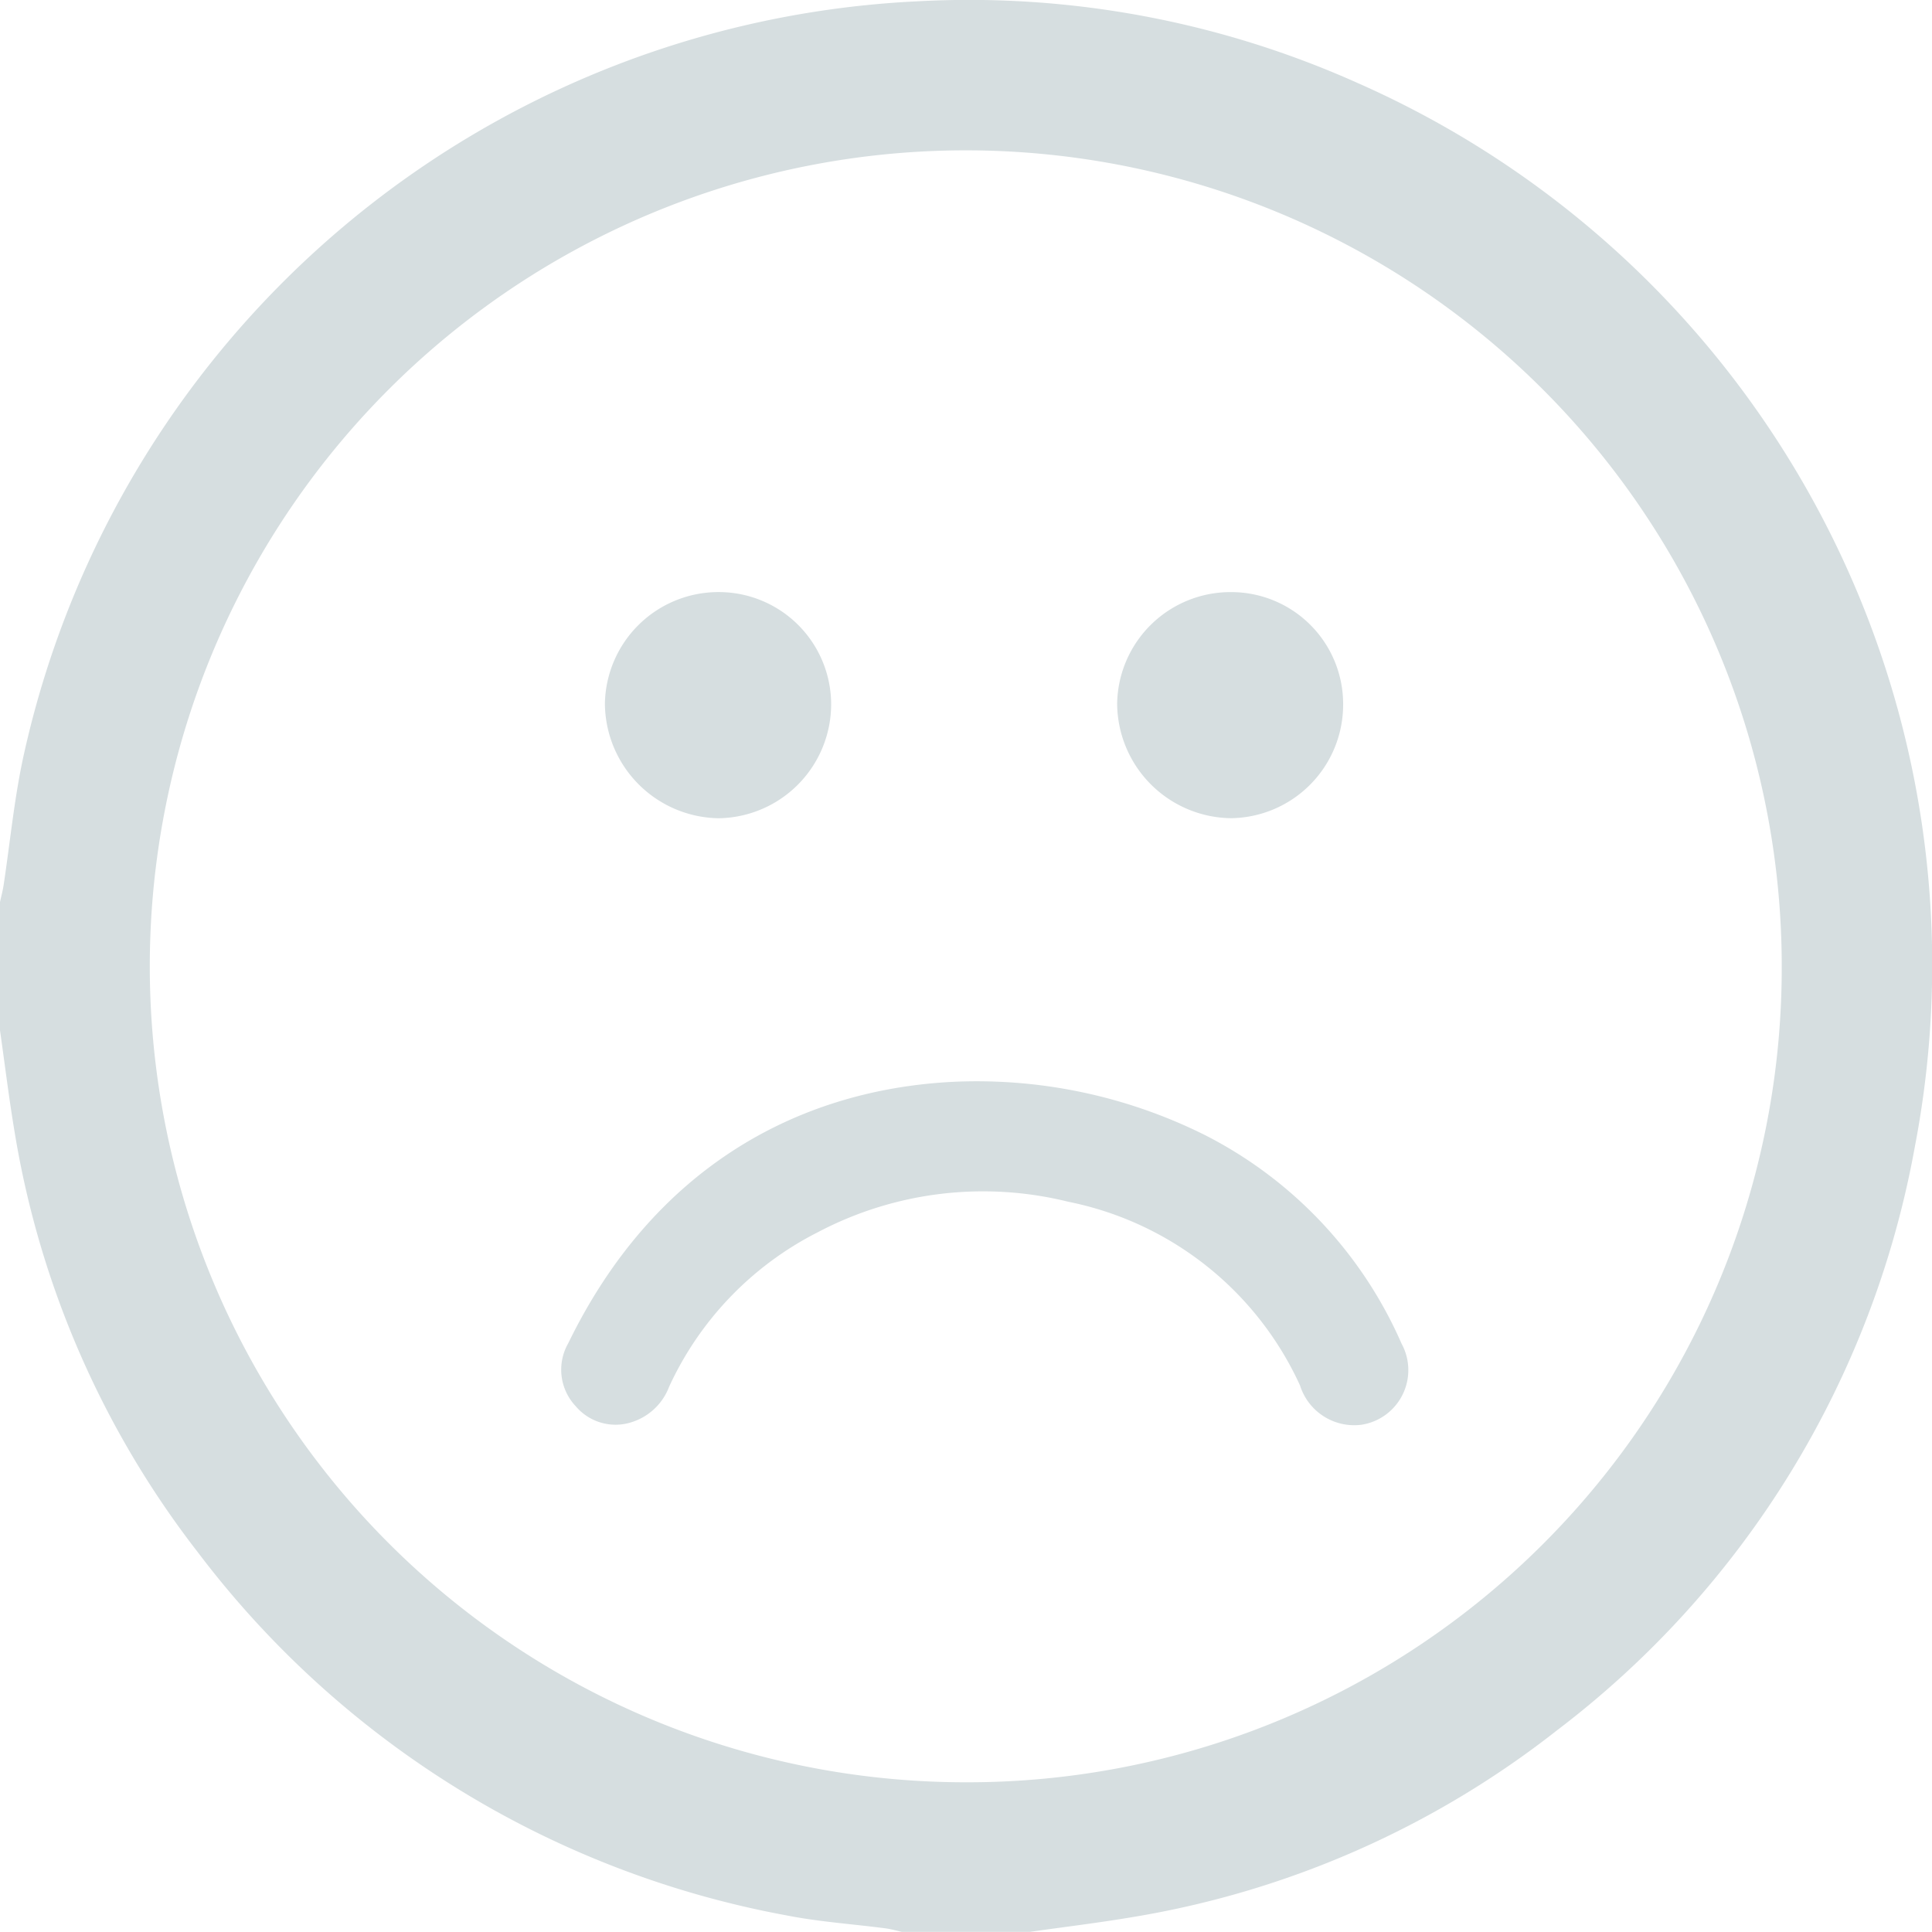
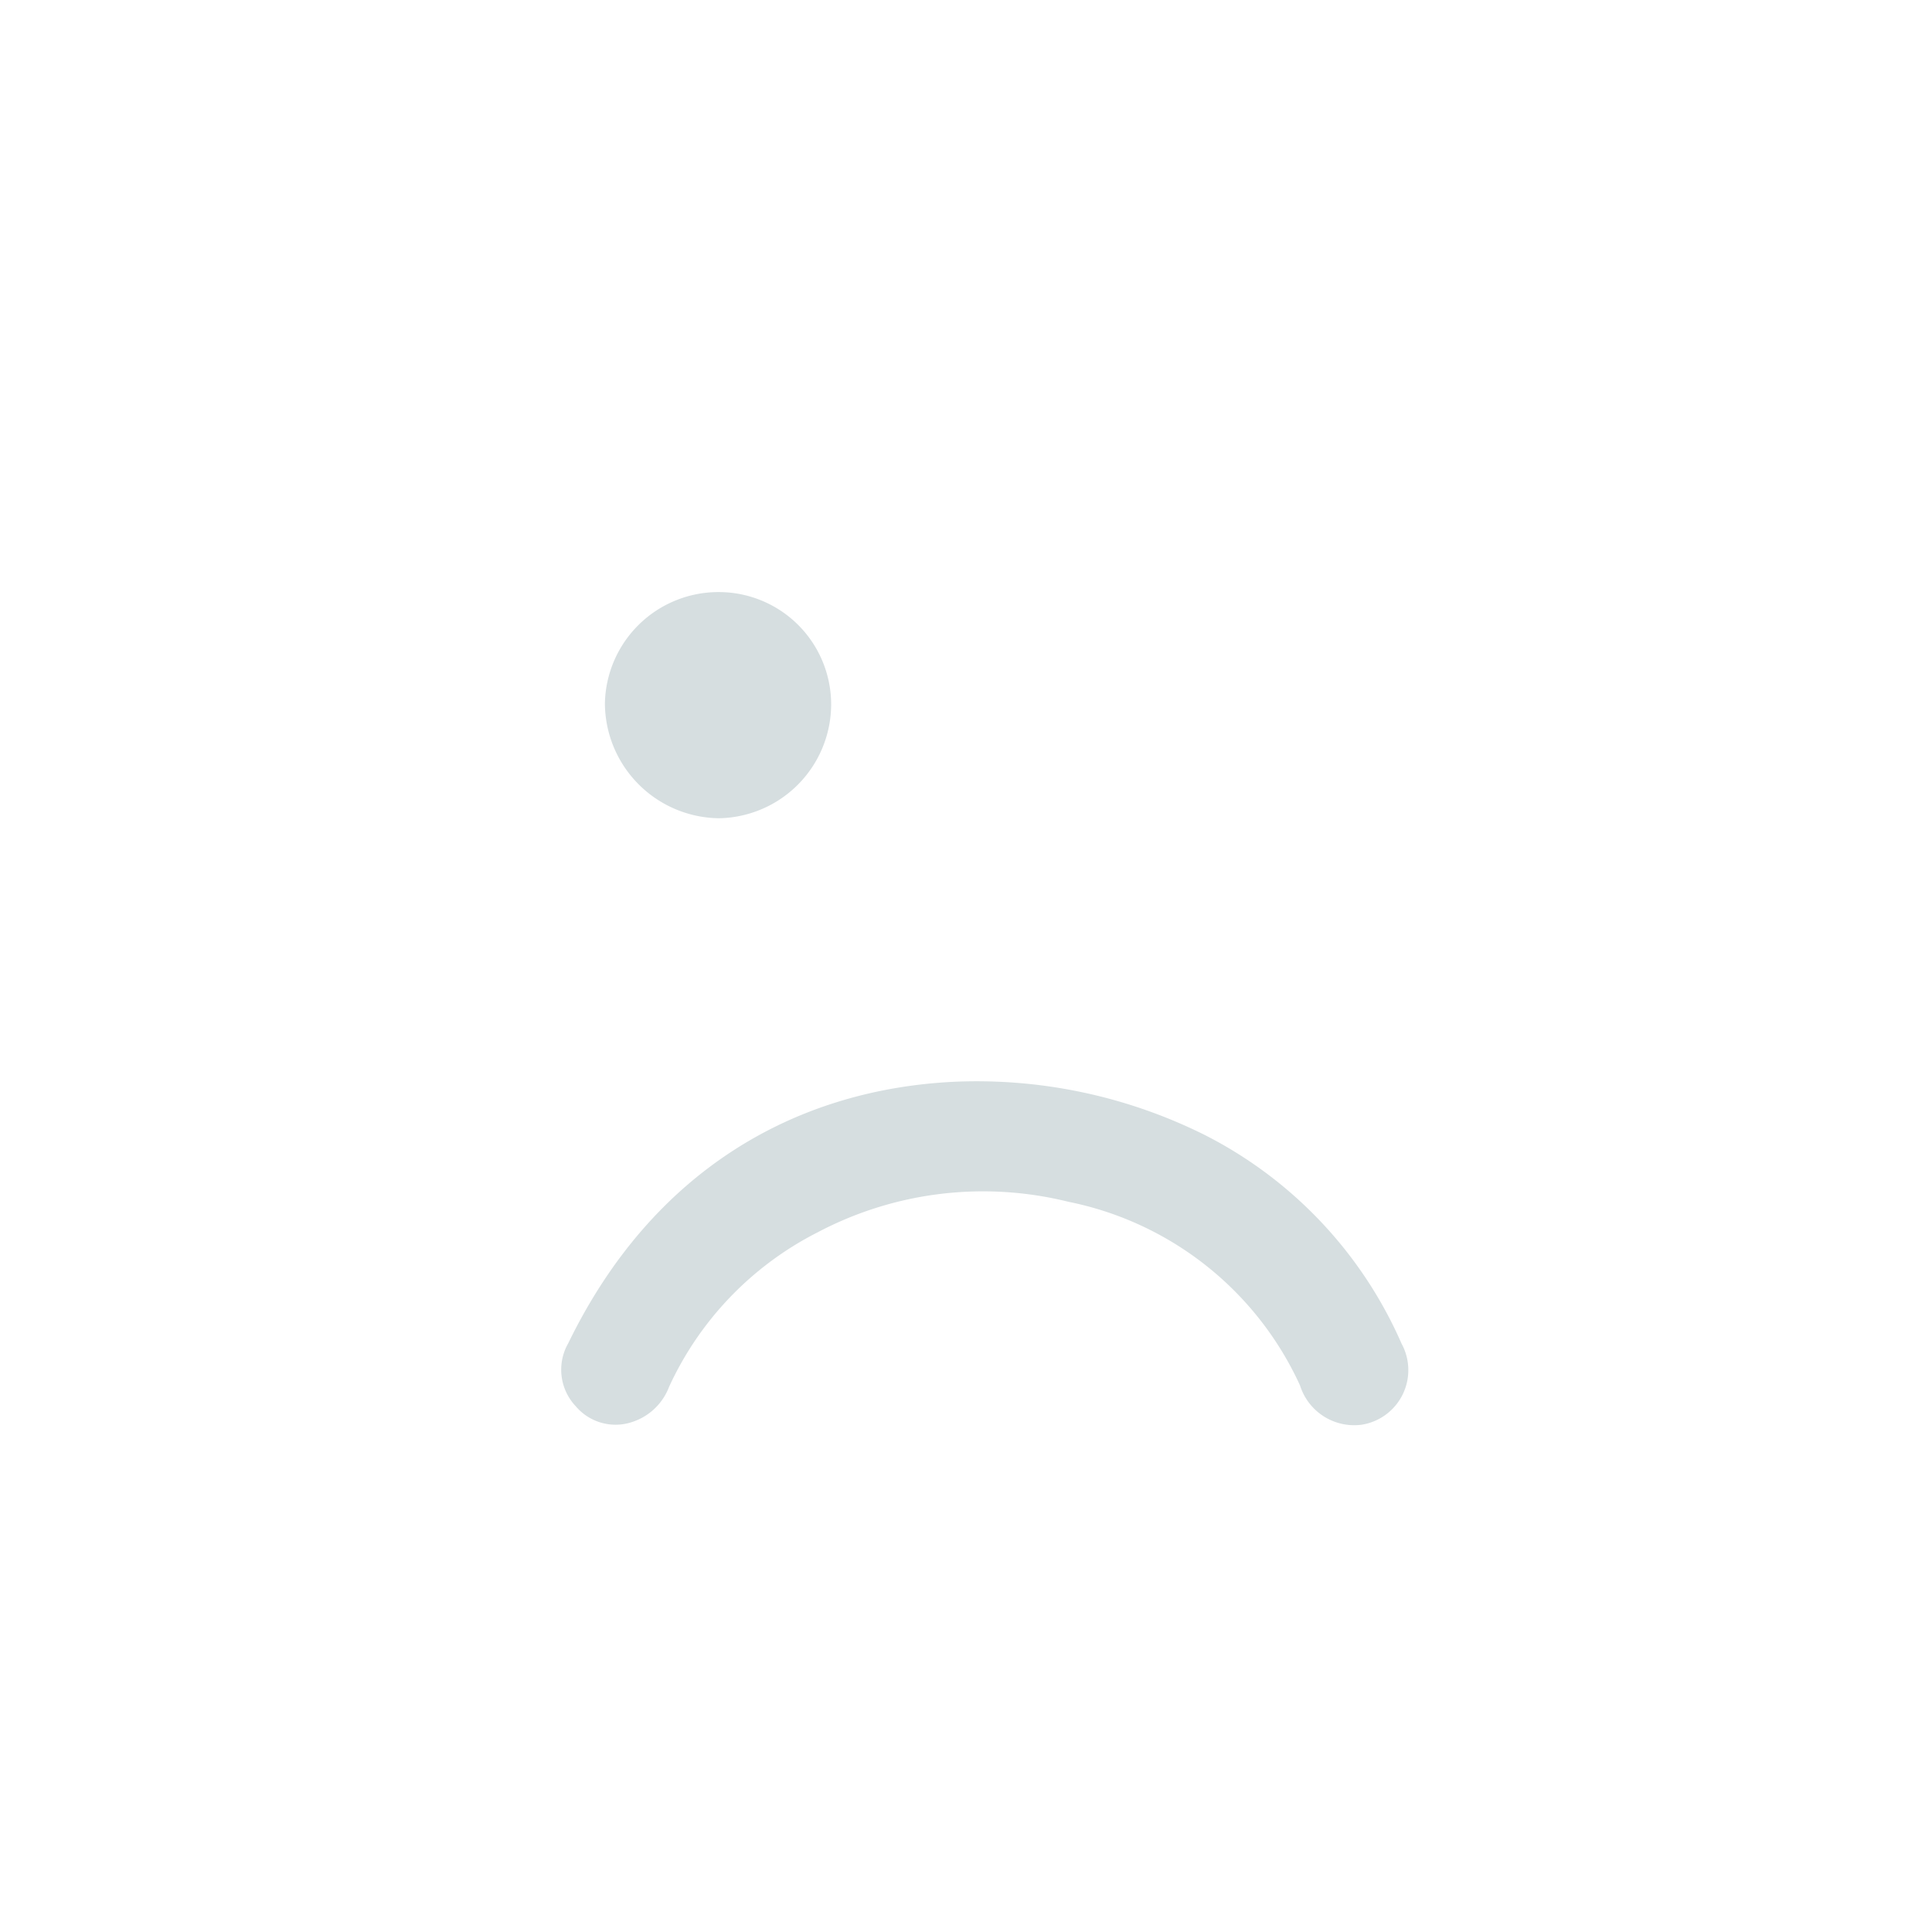
<svg xmlns="http://www.w3.org/2000/svg" id="DisLikes-icon" width="73.814" height="73.81" viewBox="0 0 73.814 73.81">
  <defs>
    <clipPath id="clip-path">
      <rect id="Rectangle_79" data-name="Rectangle 79" width="73.814" height="73.81" fill="#d6dee0" />
    </clipPath>
  </defs>
  <g id="Group_967" data-name="Group 967" clip-path="url(#clip-path)">
-     <path id="Path_656" data-name="Path 656" d="M0,39.363v-4.9c.046-.208.1-.415.135-.625.244-1.609.4-3.238.736-4.827A36.772,36.772,0,0,1,35.071.049a36.3,36.3,0,0,1,16.749,3.1A36.819,36.819,0,0,1,73.159,43.81,36.04,36.04,0,0,1,59.475,66.118a35.577,35.577,0,0,1-16.148,7.117c-1.319.225-2.649.384-3.974.573h-4.9c-.208-.046-.414-.107-.625-.134-1.259-.165-2.533-.248-3.775-.494A36.473,36.473,0,0,1,7.554,59.3,35.549,35.549,0,0,1,.561,43.266c-.218-1.3-.376-2.6-.561-3.9m68.073-2.372a31.175,31.175,0,1,0-31.233,31.1,31.109,31.109,0,0,0,31.233-31.1" transform="translate(0 0)" fill="#d6dee0" />
    <path id="Path_657" data-name="Path 657" d="M59.941,86.7c-5.992.306-11.466,3.358-14.689,9.986a2.033,2.033,0,0,0,.286,2.408,1.991,1.991,0,0,0,2.161.6,2.252,2.252,0,0,0,1.407-1.347,12.442,12.442,0,0,1,5.678-5.9,13.538,13.538,0,0,1,9.571-1.166A12.419,12.419,0,0,1,73.21,98.3a2.17,2.17,0,0,0,2.354,1.5,2.112,2.112,0,0,0,1.524-3.1,16.225,16.225,0,0,0-7.5-7.961A19.507,19.507,0,0,0,59.941,86.7" transform="translate(-23.541 -45.367)" fill="#d6dee0" />
    <path id="Path_658" data-name="Path 658" d="M52.838,47.452a4.294,4.294,0,0,1,4.287,4.309,4.361,4.361,0,0,1-4.3,4.332,4.413,4.413,0,0,1-4.344-4.378,4.338,4.338,0,0,1,4.355-4.263" transform="translate(-25.37 -24.831)" fill="#d6dee0" />
-     <path id="Path_659" data-name="Path 659" d="M93.888,47.453a4.276,4.276,0,0,1,4.279,4.31,4.34,4.34,0,0,1-4.292,4.328,4.406,4.406,0,0,1-4.342-4.377,4.33,4.33,0,0,1,4.355-4.261" transform="translate(-46.851 -24.831)" fill="#d6dee0" />
  </g>
</svg>